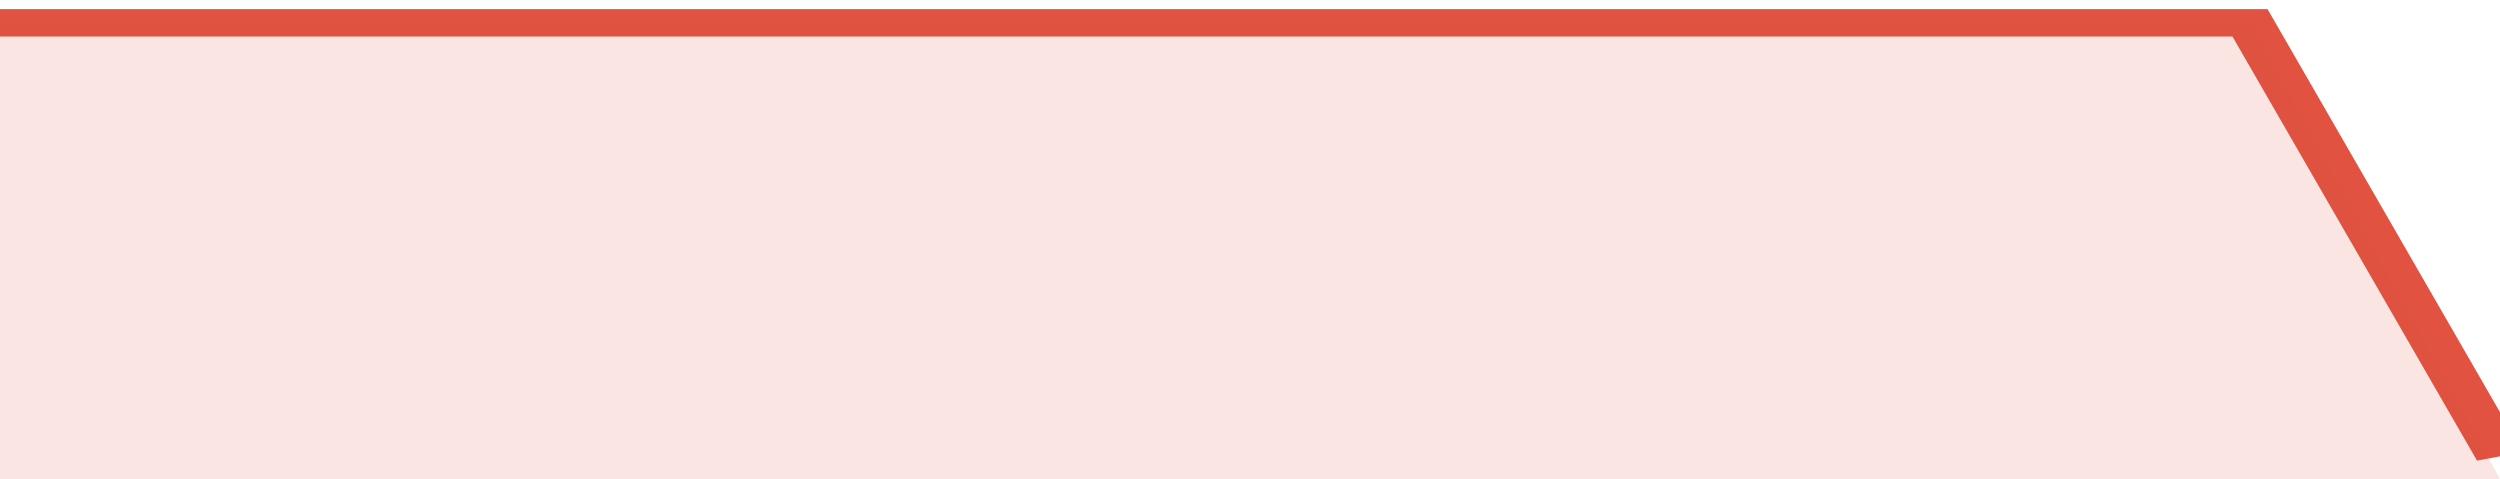
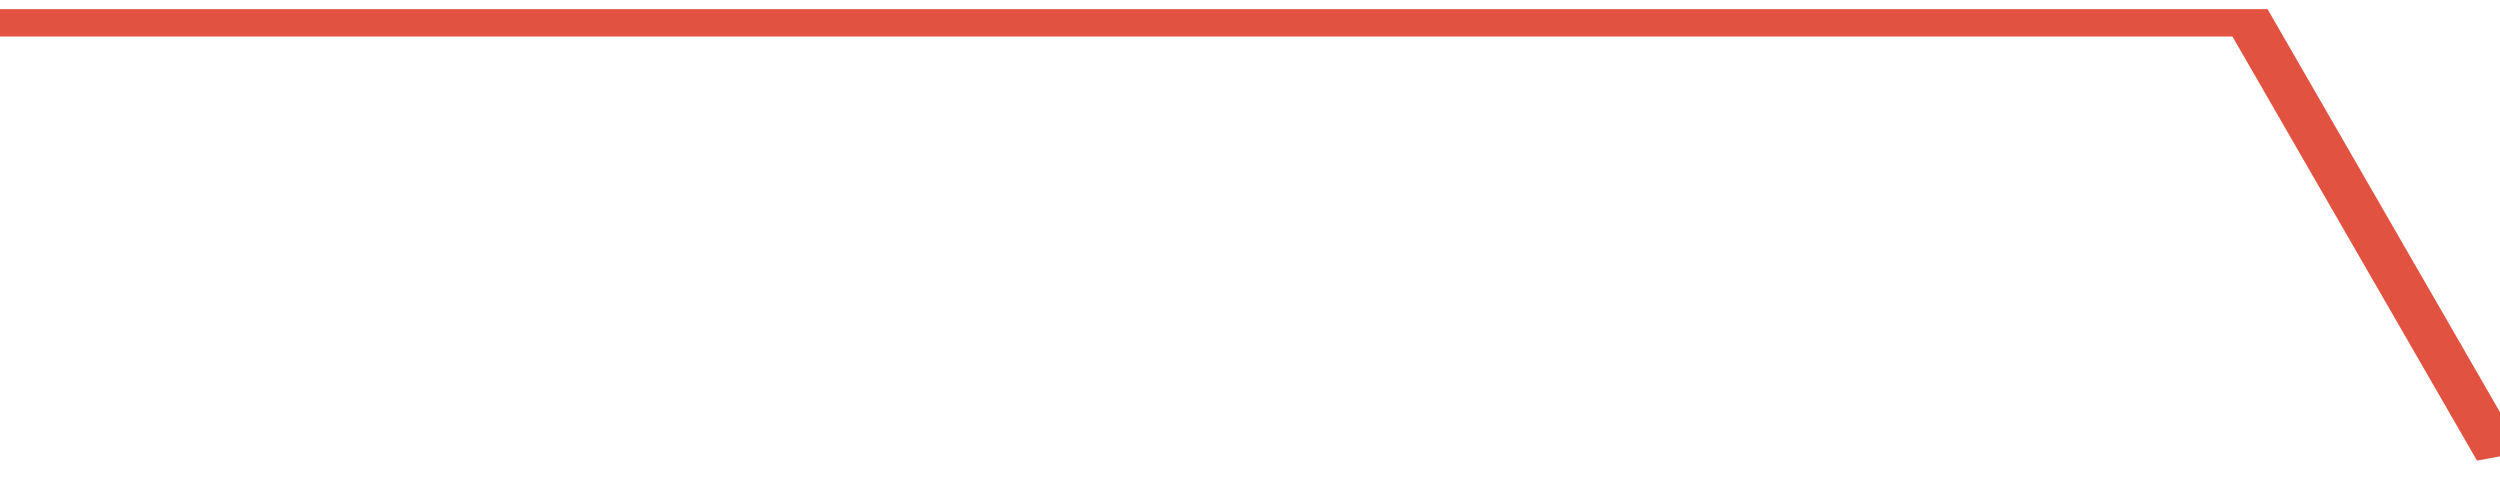
<svg xmlns="http://www.w3.org/2000/svg" viewBox="0 0 310 105" width="120" height="23" preserveAspectRatio="none">
  <polyline fill="none" stroke="#E15241" stroke-width="6" points="0, 5 31, 5 62, 5 93, 5 124, 5 155, 5 186, 5 217, 5 248, 5 279, 5 310, 100 "> </polyline>
-   <polygon fill="#E15241" opacity="0.15" points="0, 105 0, 5 31, 5 62, 5 93, 5 124, 5 155, 5 186, 5 217, 5 248, 5 279, 5 310, 105 " />
</svg>